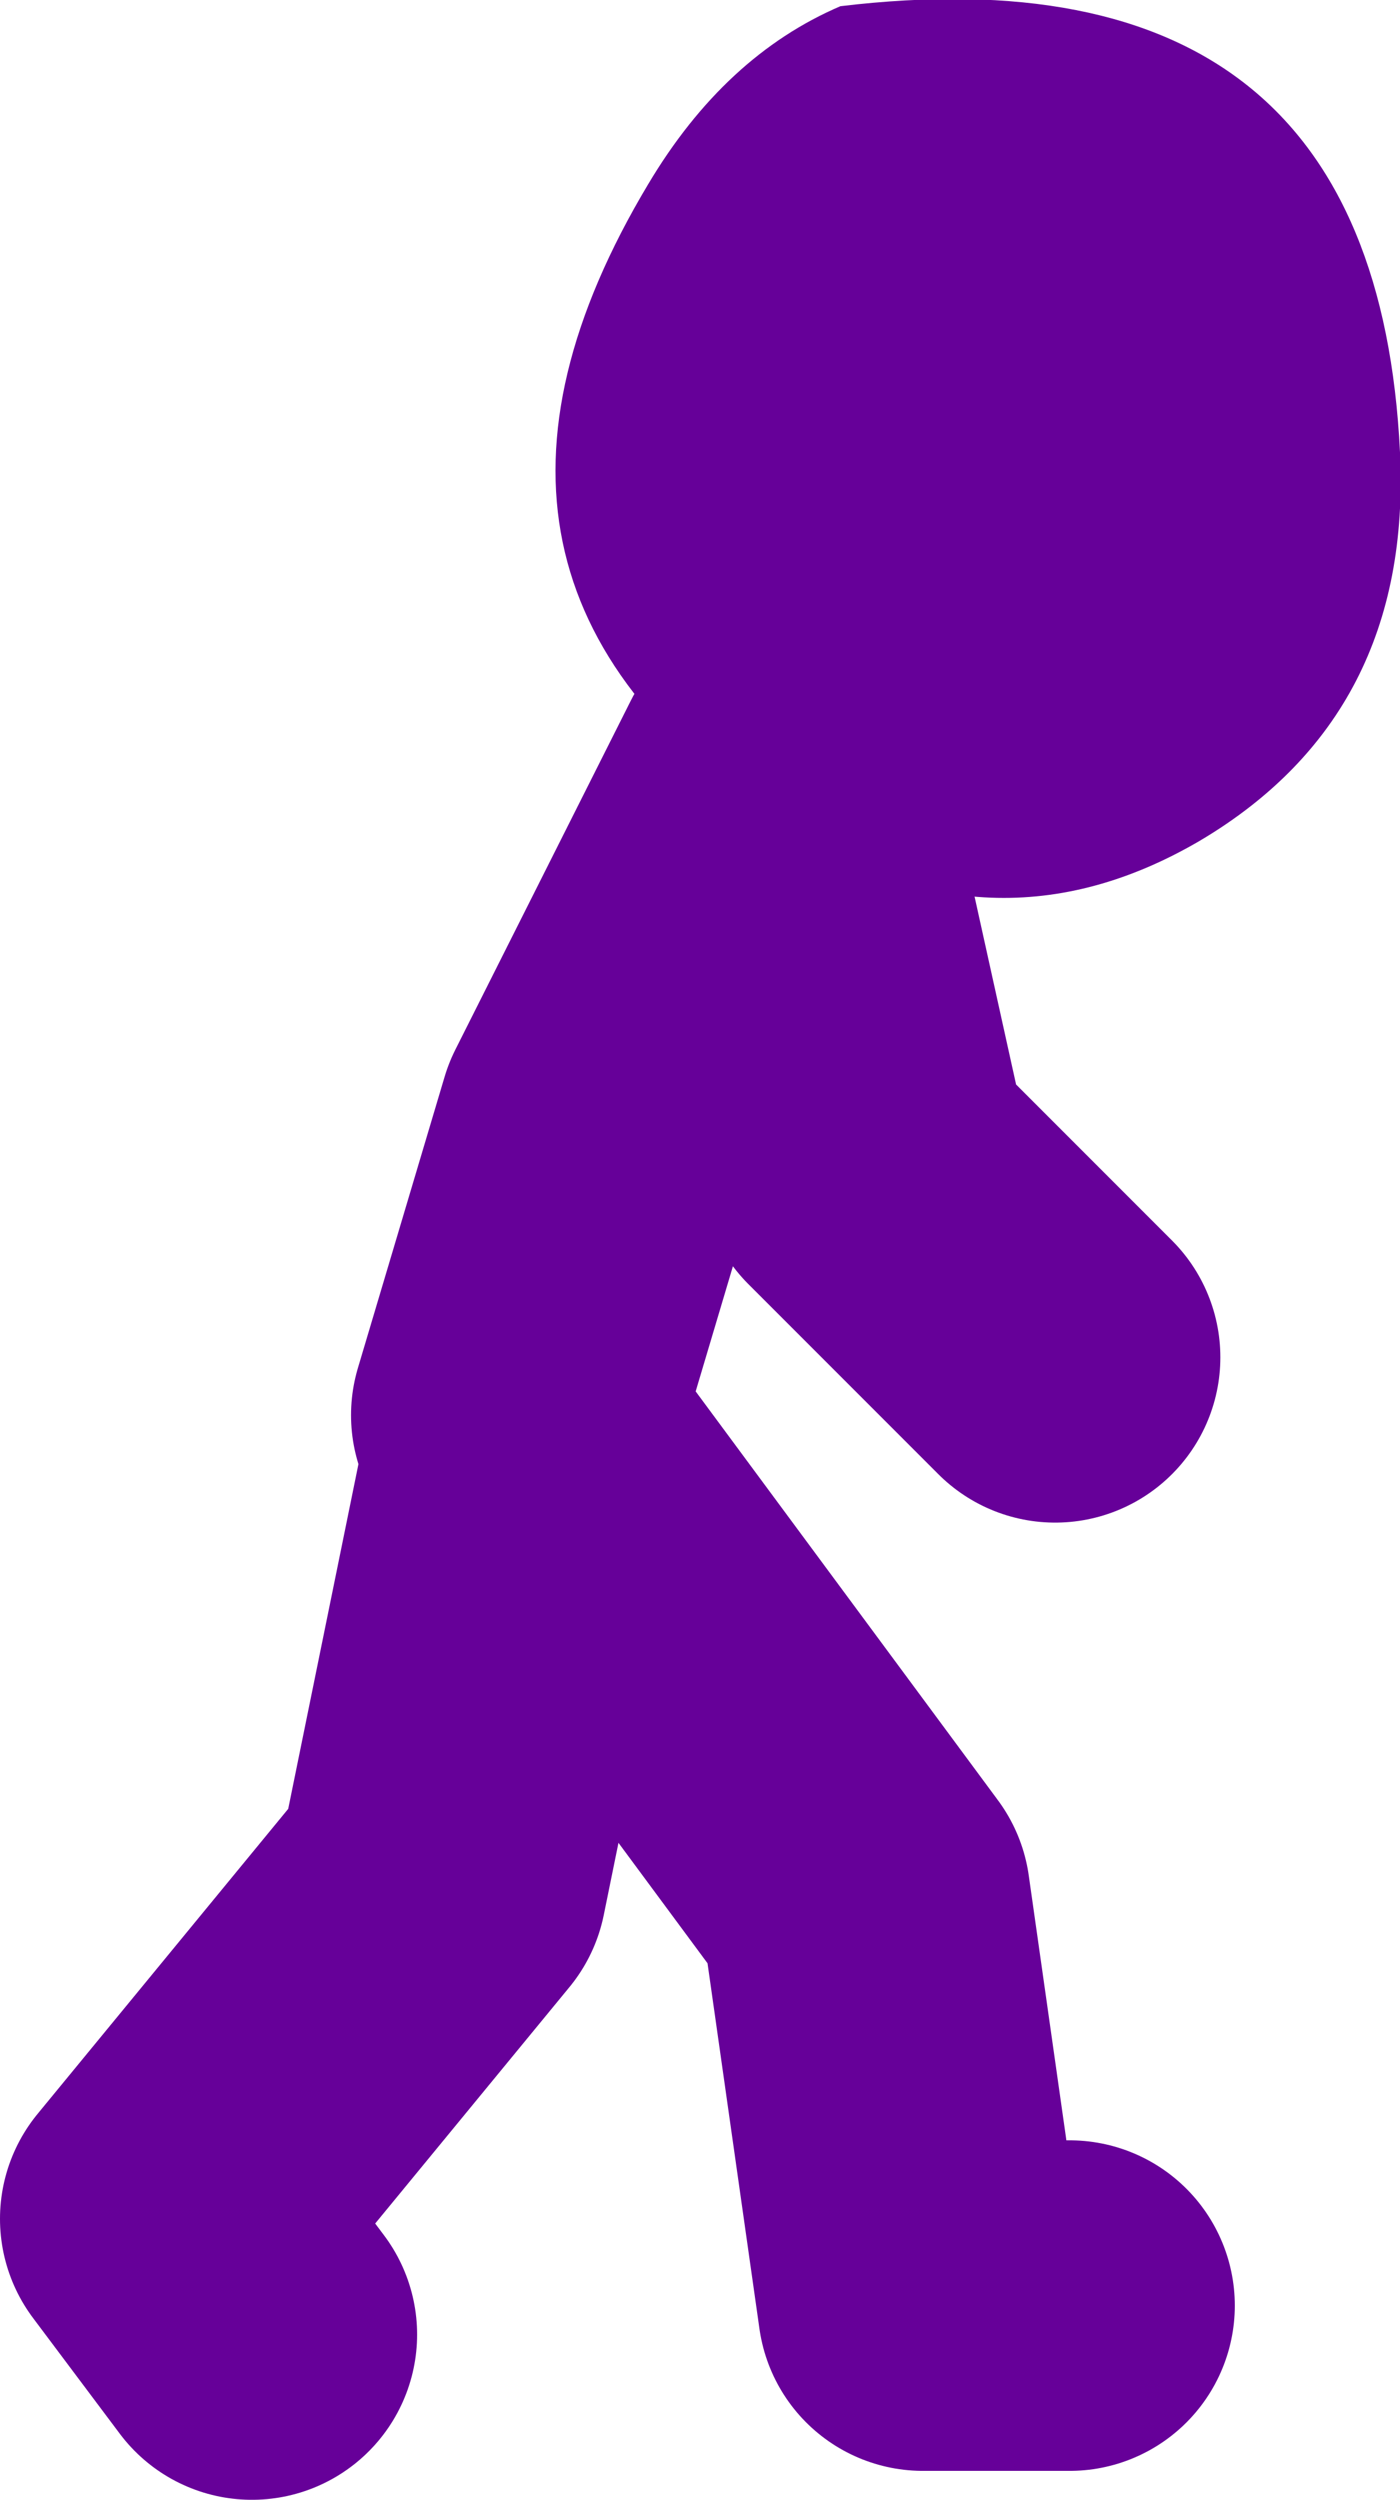
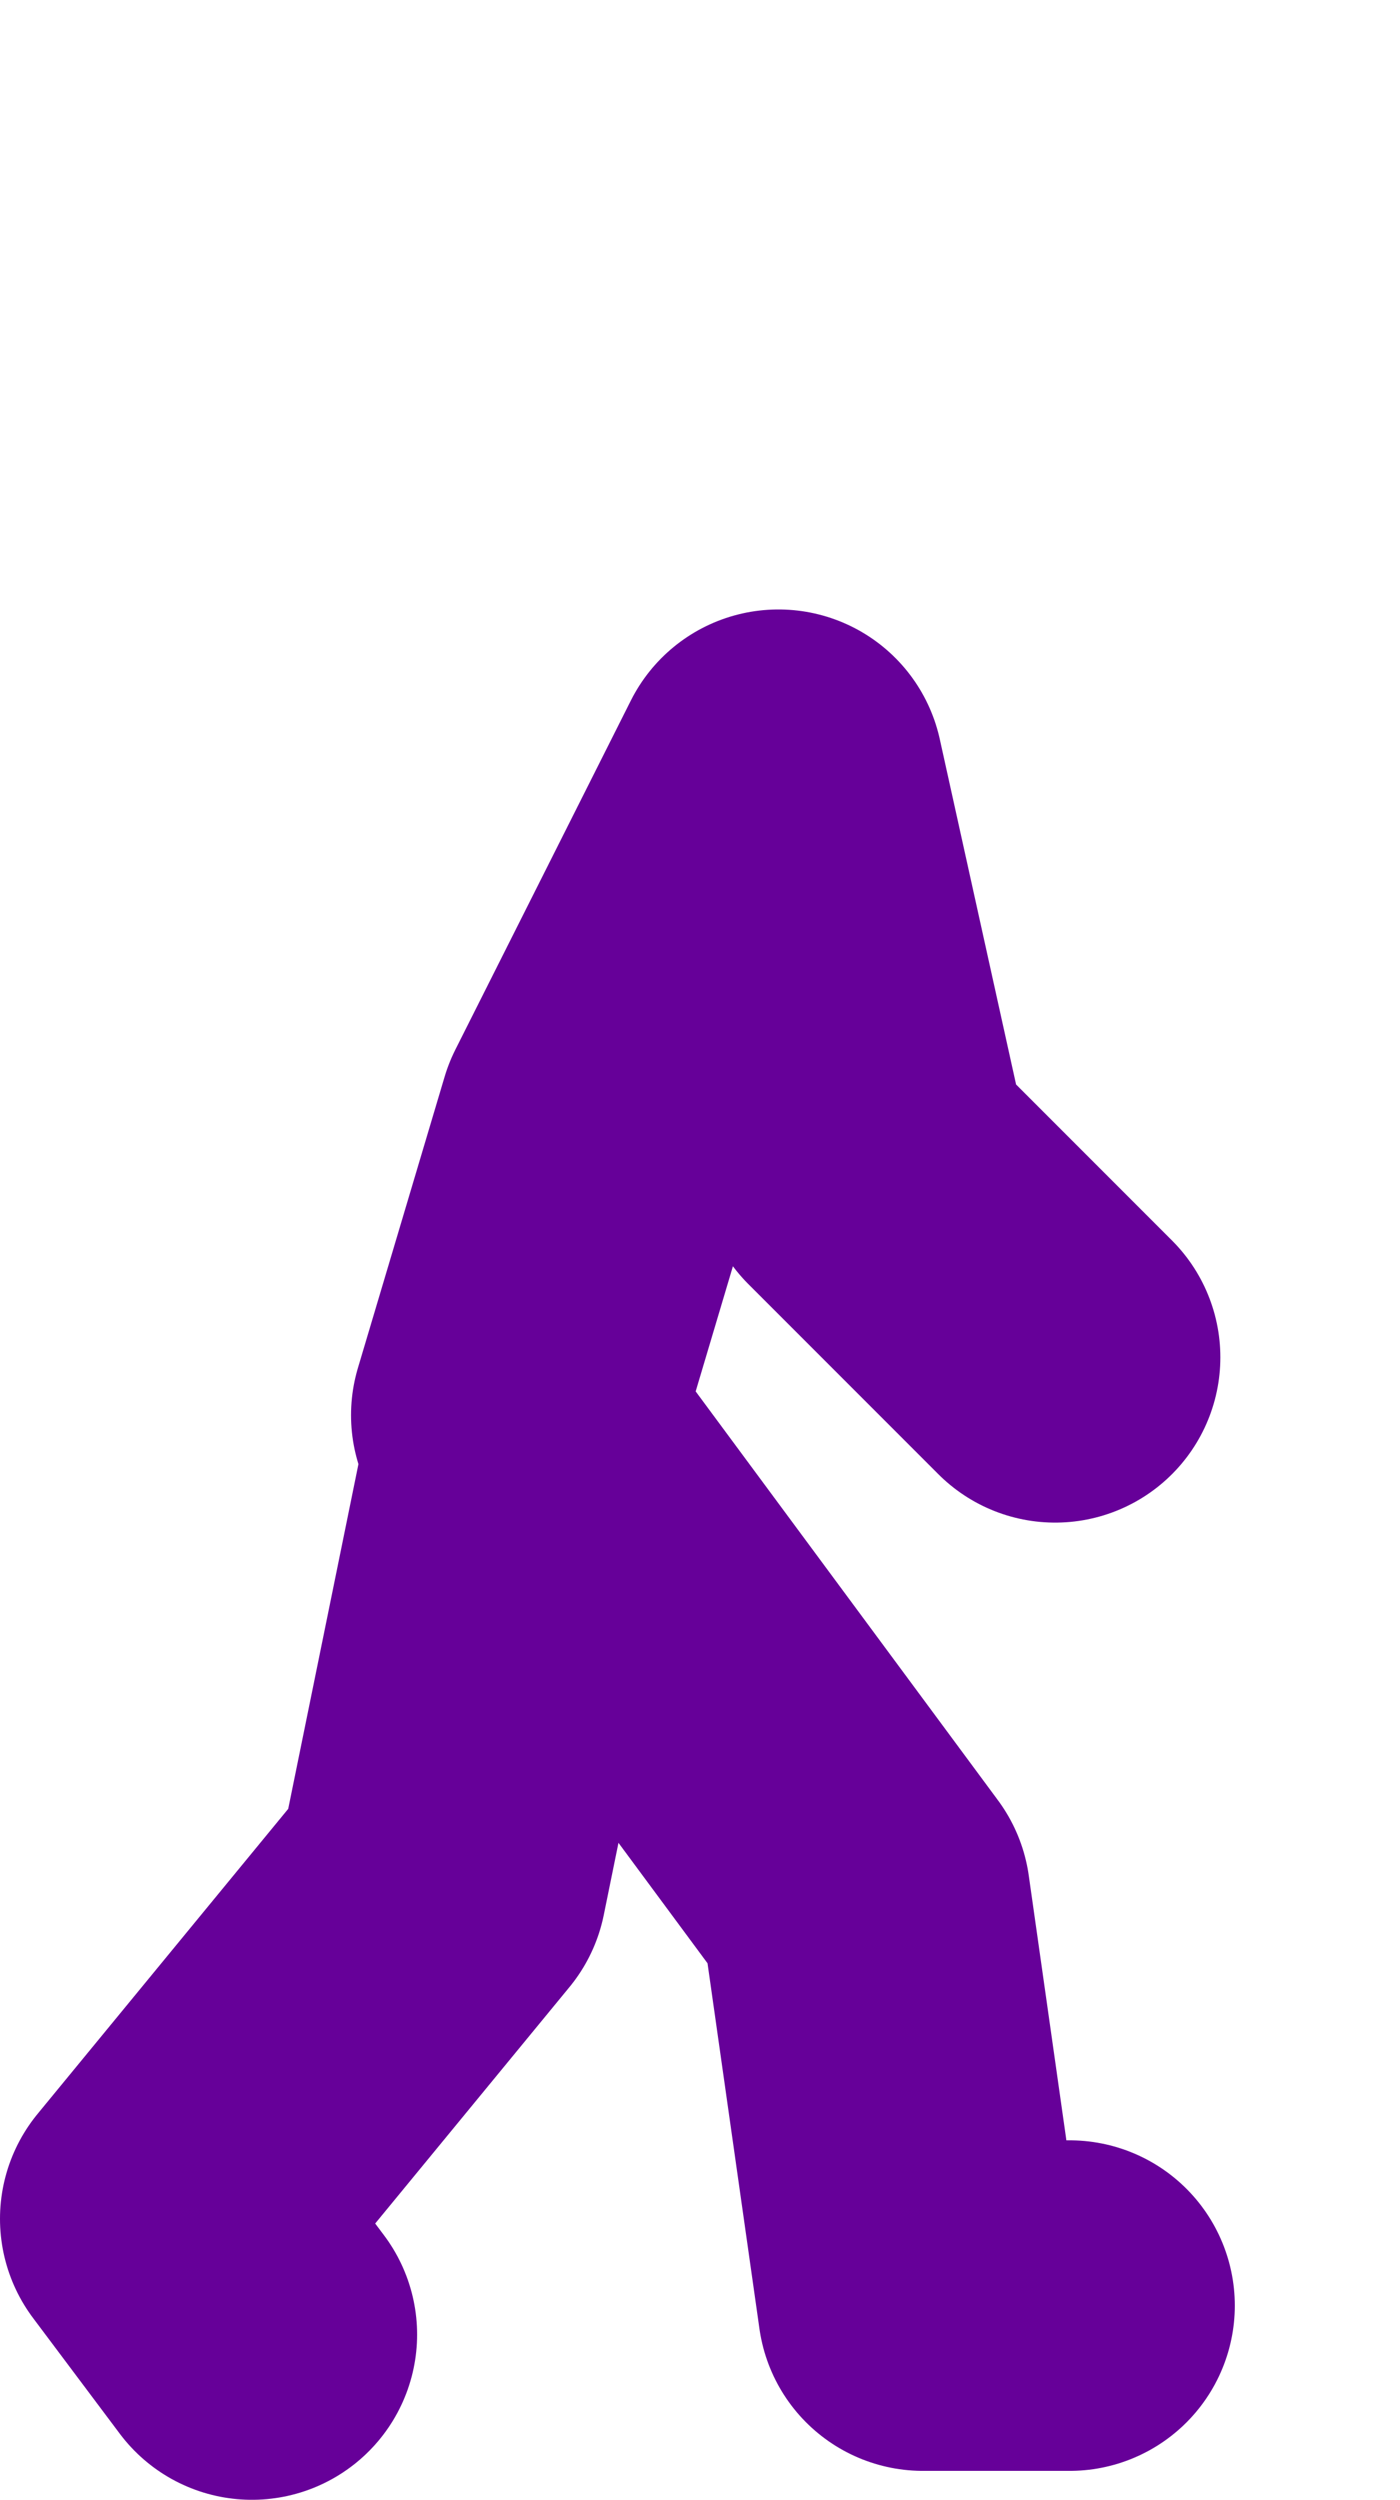
<svg xmlns="http://www.w3.org/2000/svg" height="60.5px" width="33.9px">
  <g transform="matrix(1.0, 0.0, 0.0, 1.0, 105.15, -31.65)">
    <path d="M-92.65 65.9 L-90.55 58.85 -86.3 50.4 -84.2 59.9 -79.6 64.5 M-79.25 87.45 L-82.8 87.45 -84.2 77.6 -92.3 66.65 -94.45 77.2 -101.15 85.35 -99.05 88.15" fill="none" stroke="#660099" stroke-linecap="round" stroke-linejoin="round" stroke-width="8.0" />
-     <path d="M-76.1 52.0 Q-81.15 54.95 -86.25 51.6 -95.2 45.7 -89.45 36.1 -87.6 33.0 -84.8 31.8 -71.85 30.25 -71.25 42.6 -70.95 48.95 -76.1 52.0" fill="#660099" fill-rule="evenodd" stroke="none" />
  </g>
</svg>